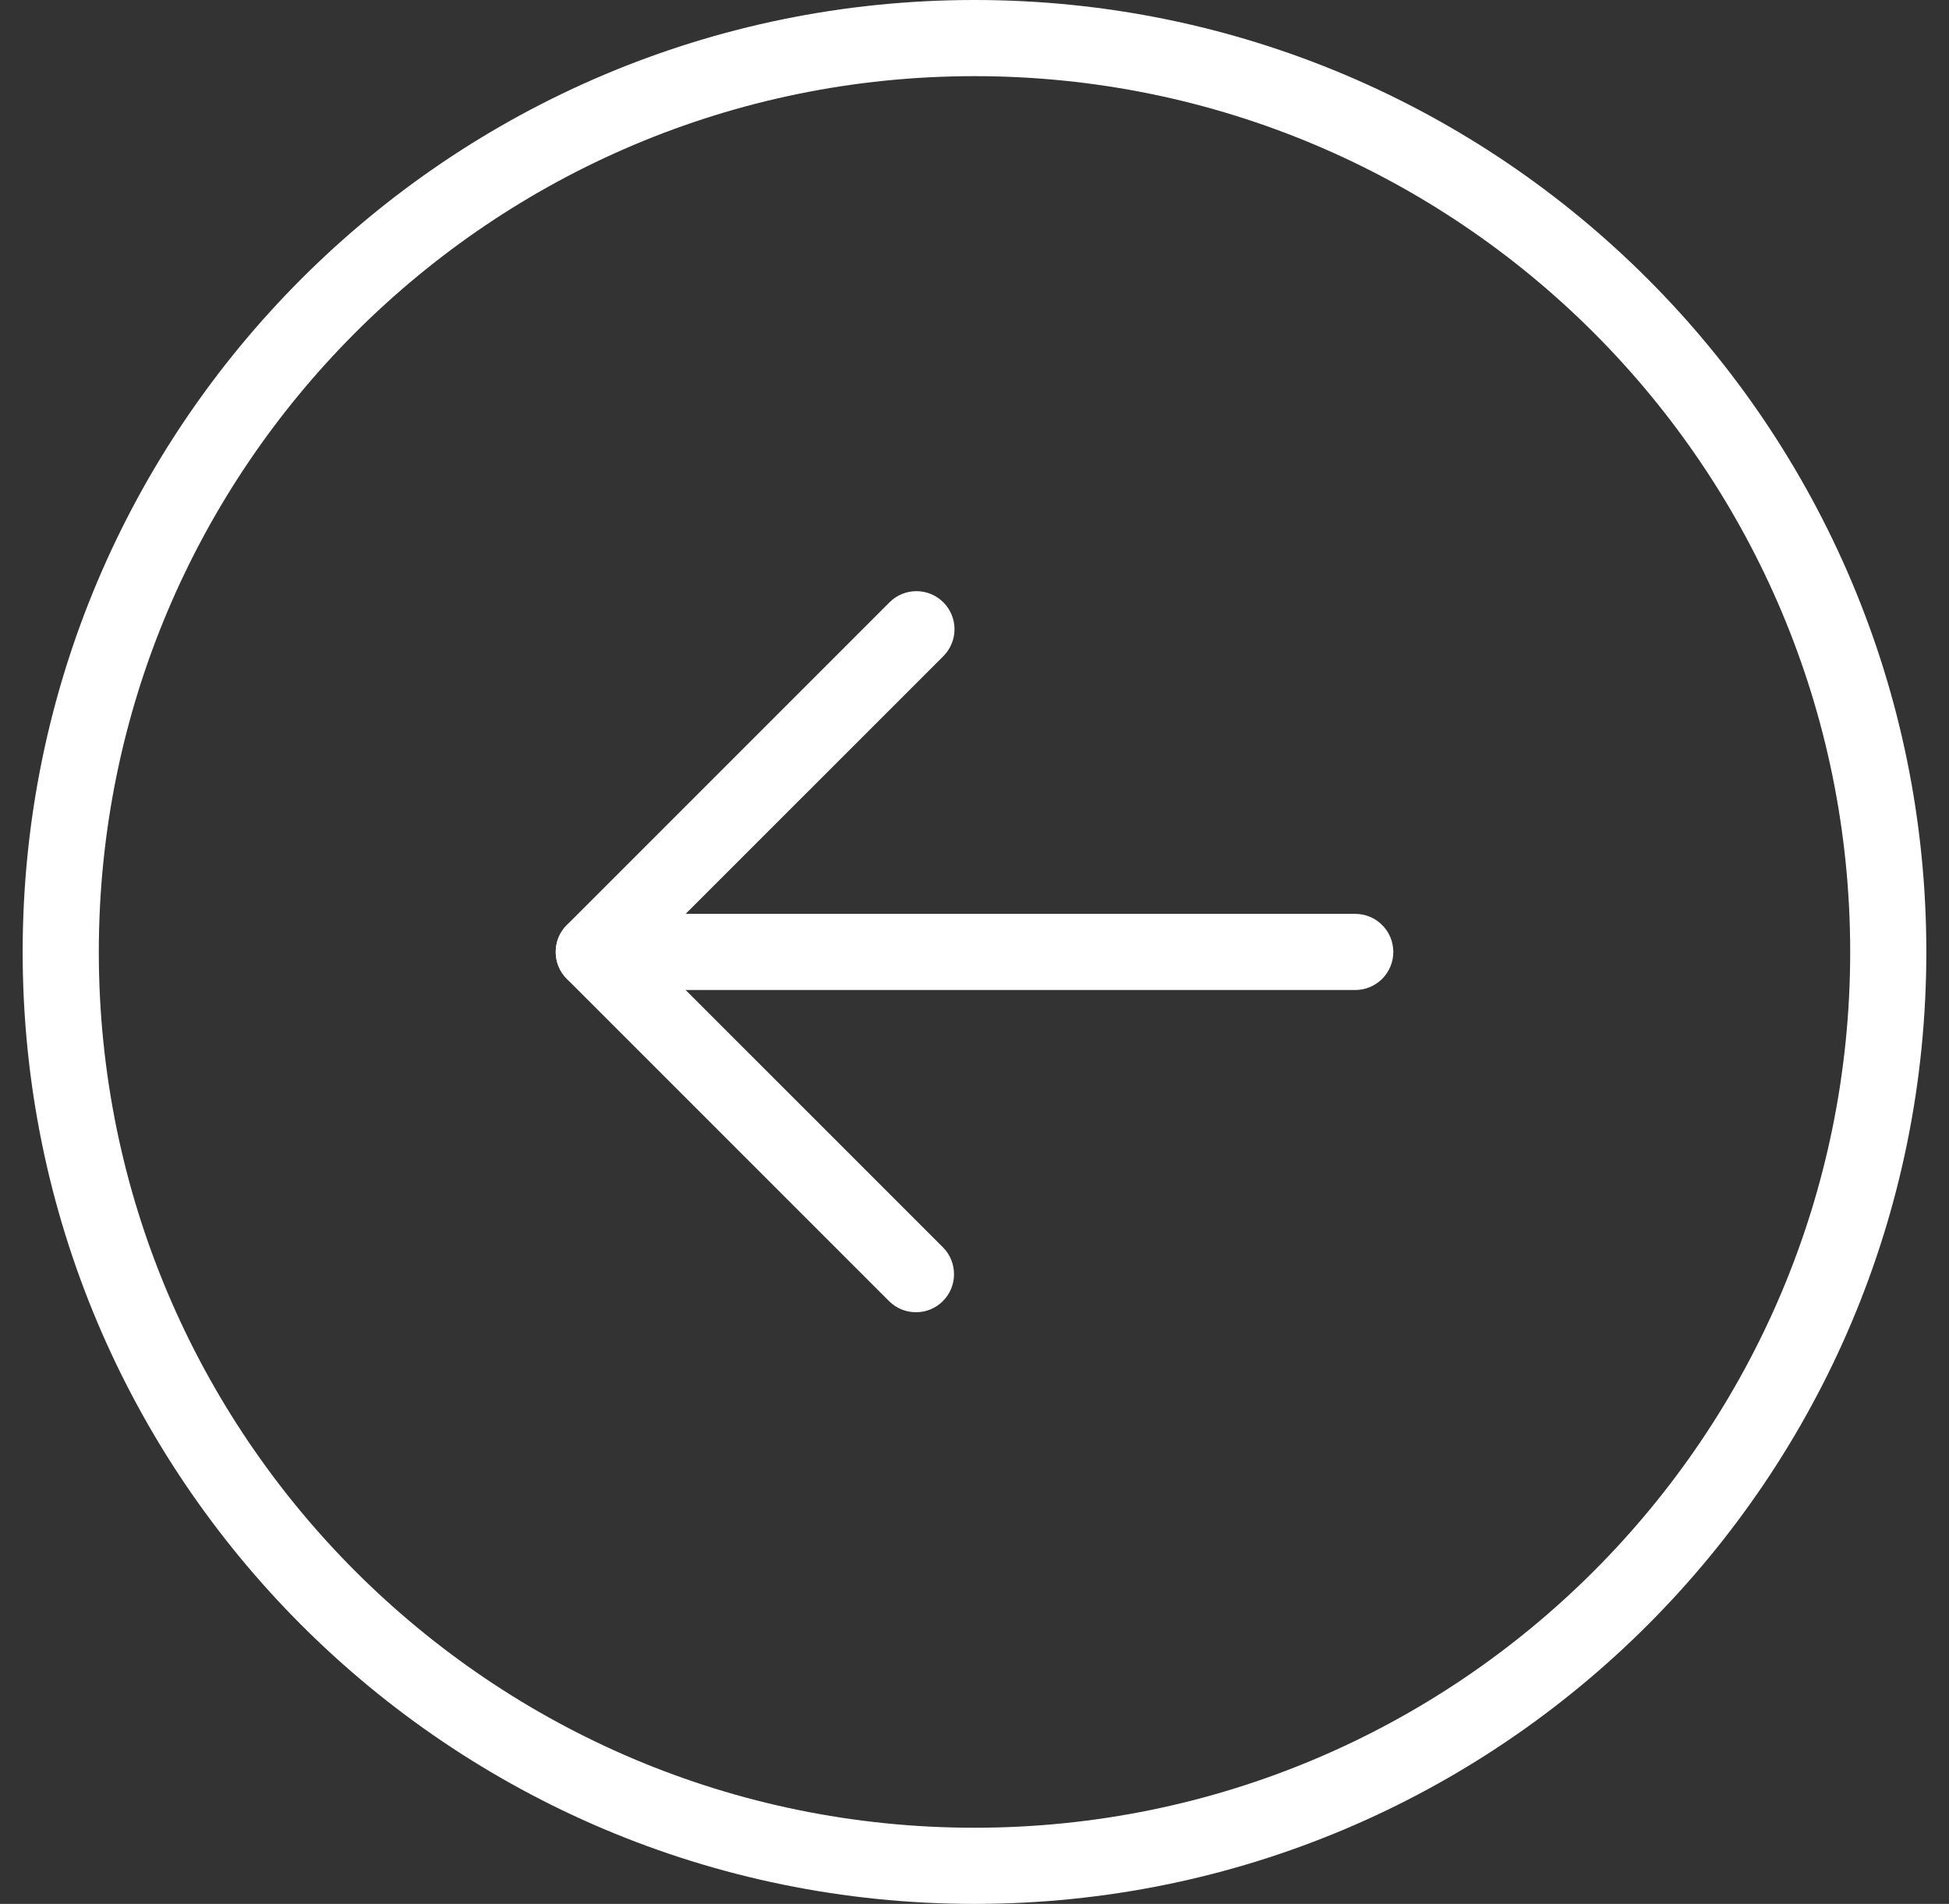
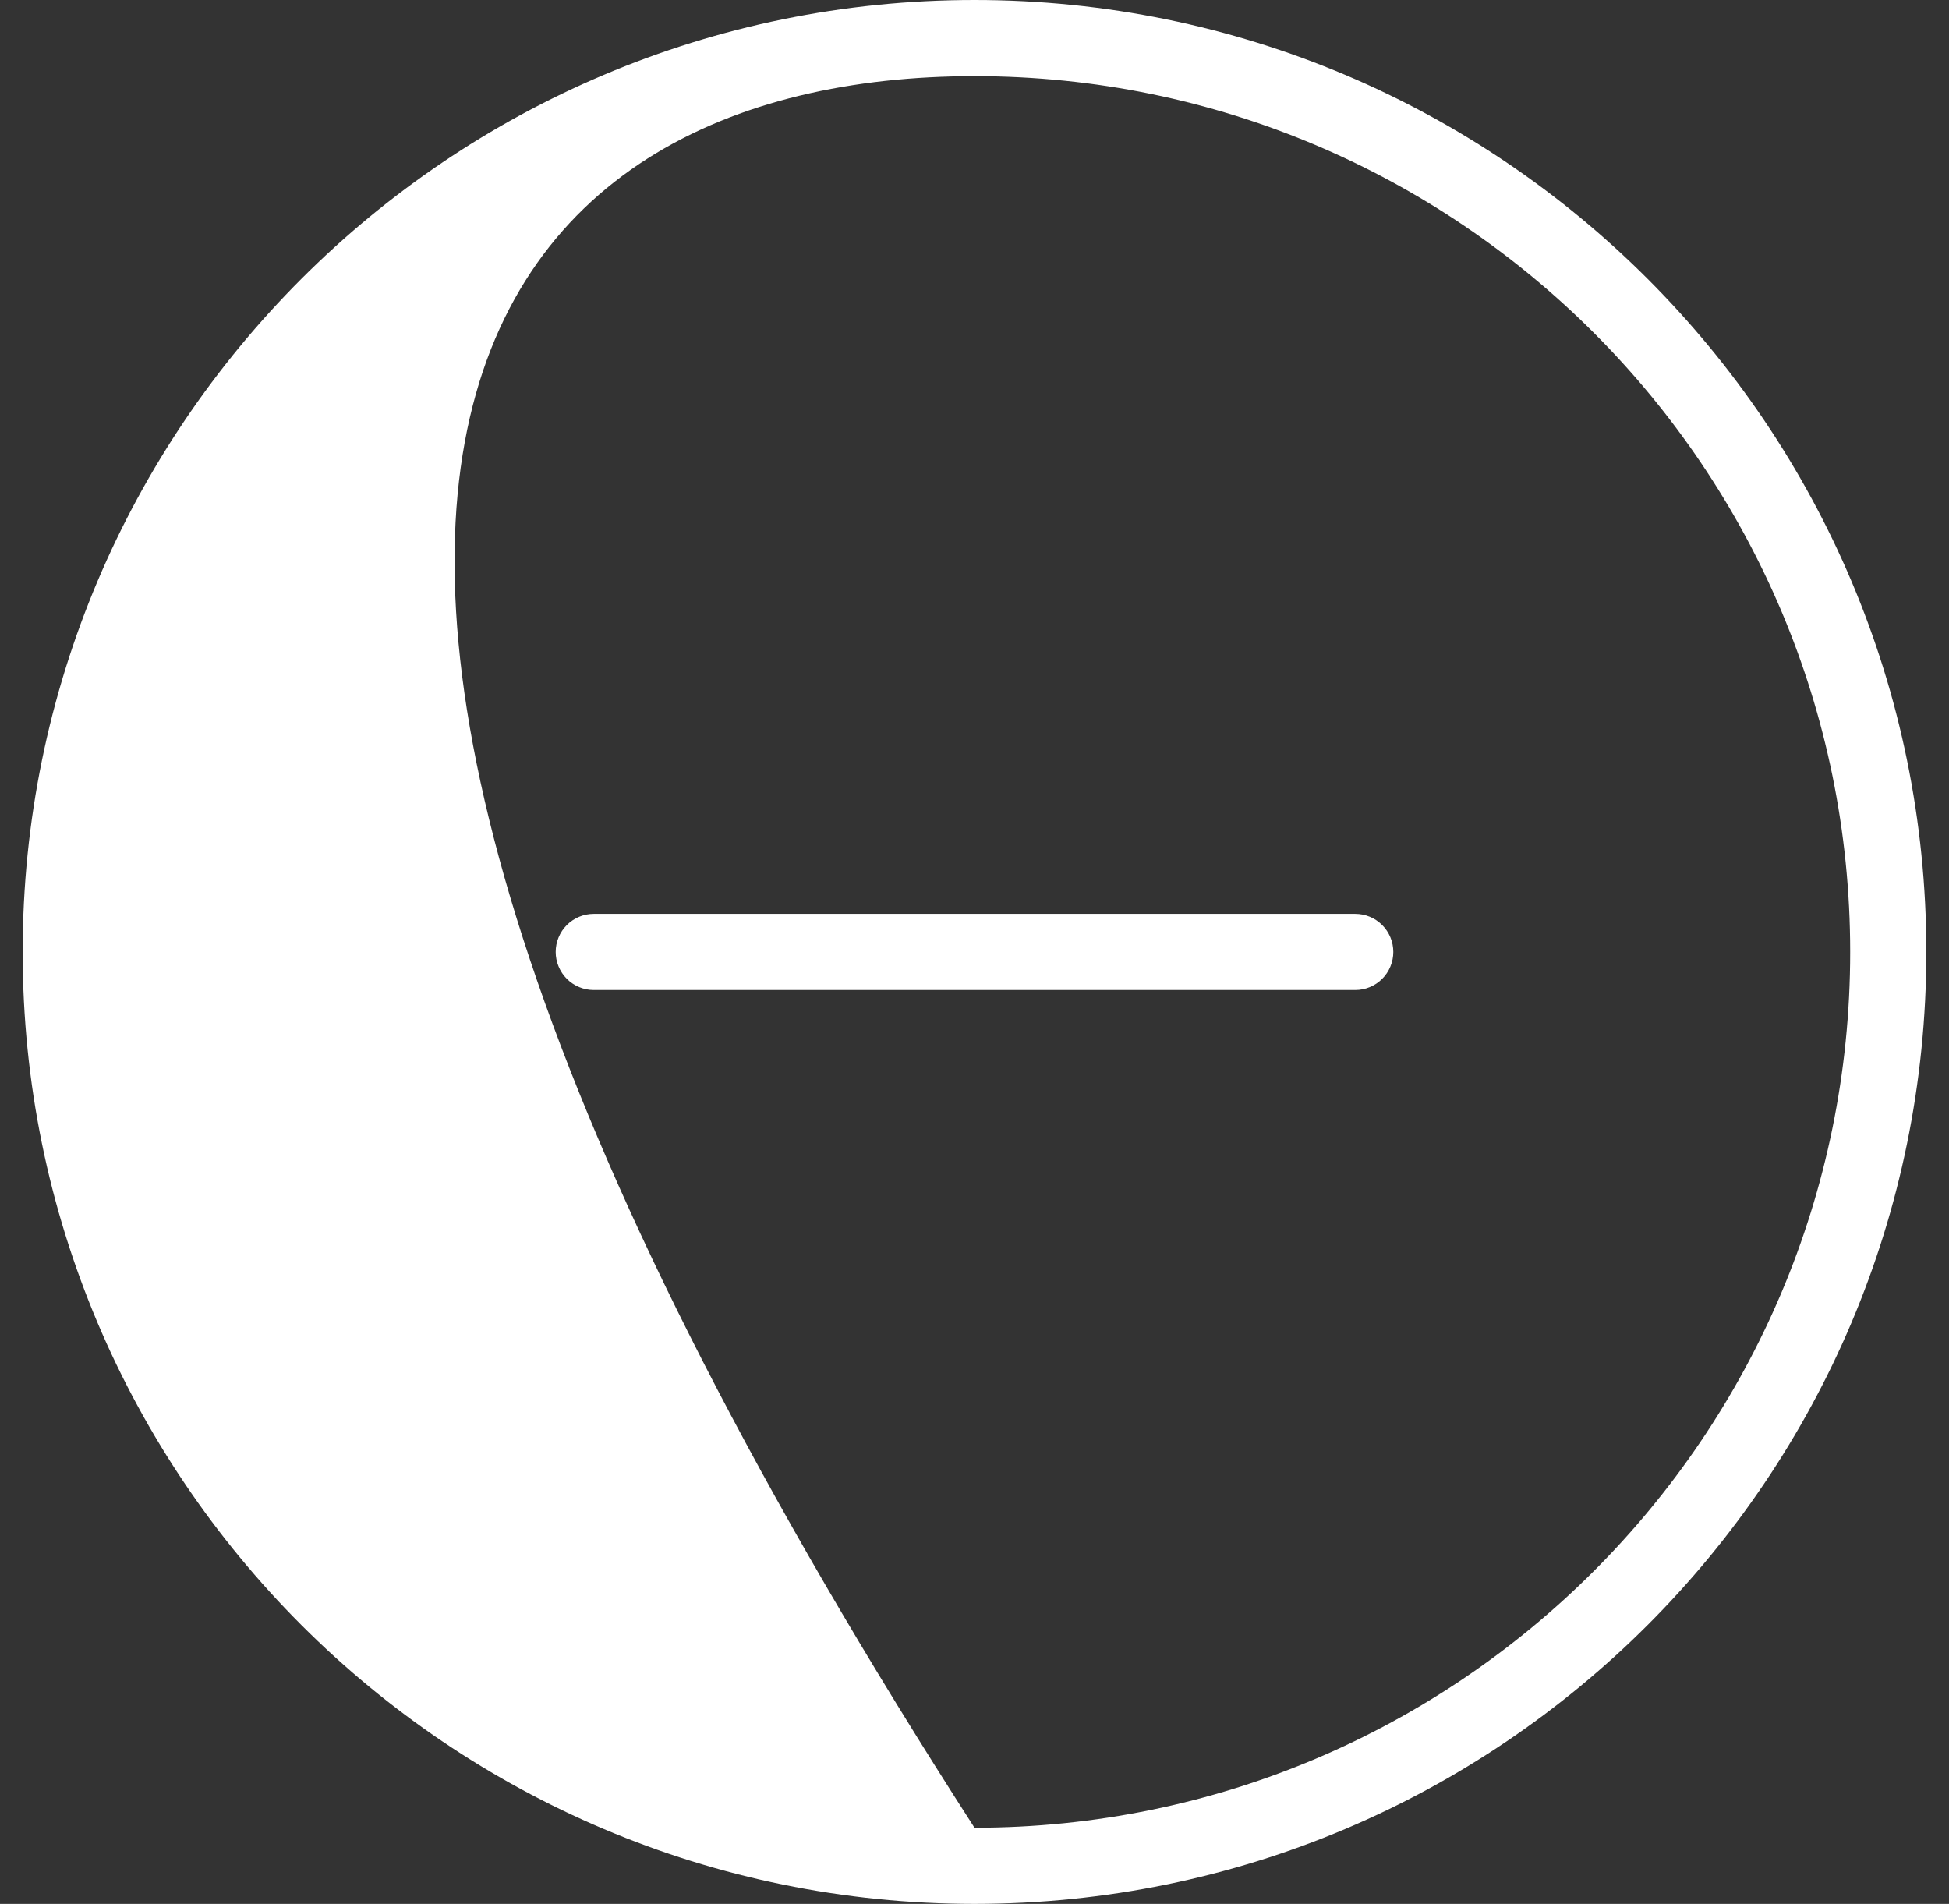
<svg xmlns="http://www.w3.org/2000/svg" width="43" height="42" viewBox="0 0 43 42" fill="none">
  <rect x="0" y="0" width="43" height="42" fill="#333333" stroke="none" />
-   <path fill-rule="evenodd" clip-rule="evenodd" d="M21.5 1.68C32.17 1.68 40.82 10.33 40.82 21C40.82 31.67 32.17 40.32 21.5 40.32C10.83 40.32 2.18 31.67 2.18 21C2.18 10.33 10.83 1.68 21.5 1.68ZM42.5 21C42.5 9.401 33.099 0 21.5 0C9.901 0 0.5 9.401 0.5 21C0.5 32.599 9.901 42 21.5 42C33.099 42 42.5 32.599 42.5 21Z" fill="white" />
-   <path fill-rule="evenodd" clip-rule="evenodd" d="M20.813 13.287C20.655 13.13 20.442 13.041 20.219 13.041C19.996 13.041 19.782 13.13 19.625 13.287L12.507 20.405C12.428 20.483 12.366 20.576 12.324 20.678C12.282 20.78 12.26 20.889 12.26 21C12.26 21.11 12.282 21.22 12.324 21.322C12.366 21.424 12.428 21.517 12.507 21.595L19.625 28.713C19.783 28.866 19.995 28.95 20.216 28.948C20.436 28.947 20.647 28.858 20.802 28.703C20.958 28.547 21.047 28.336 21.048 28.116C21.05 27.896 20.966 27.683 20.813 27.525L14.287 21L20.813 14.475C20.97 14.317 21.059 14.104 21.059 13.881C21.059 13.658 20.97 13.444 20.813 13.287Z" fill="white" />
+   <path fill-rule="evenodd" clip-rule="evenodd" d="M21.5 1.68C32.17 1.68 40.82 10.33 40.82 21C40.82 31.67 32.17 40.32 21.5 40.32C2.18 10.33 10.83 1.68 21.5 1.68ZM42.5 21C42.5 9.401 33.099 0 21.5 0C9.901 0 0.5 9.401 0.5 21C0.5 32.599 9.901 42 21.5 42C33.099 42 42.5 32.599 42.5 21Z" fill="white" />
  <path fill-rule="evenodd" clip-rule="evenodd" d="M30.74 21C30.74 20.777 30.652 20.563 30.494 20.406C30.337 20.248 30.123 20.16 29.9 20.16H13.1C12.877 20.16 12.664 20.248 12.506 20.406C12.349 20.563 12.26 20.777 12.26 21C12.26 21.222 12.349 21.436 12.506 21.594C12.664 21.751 12.877 21.84 13.1 21.84H29.9C30.123 21.84 30.337 21.751 30.494 21.594C30.652 21.436 30.74 21.222 30.74 21Z" fill="white" />
</svg>